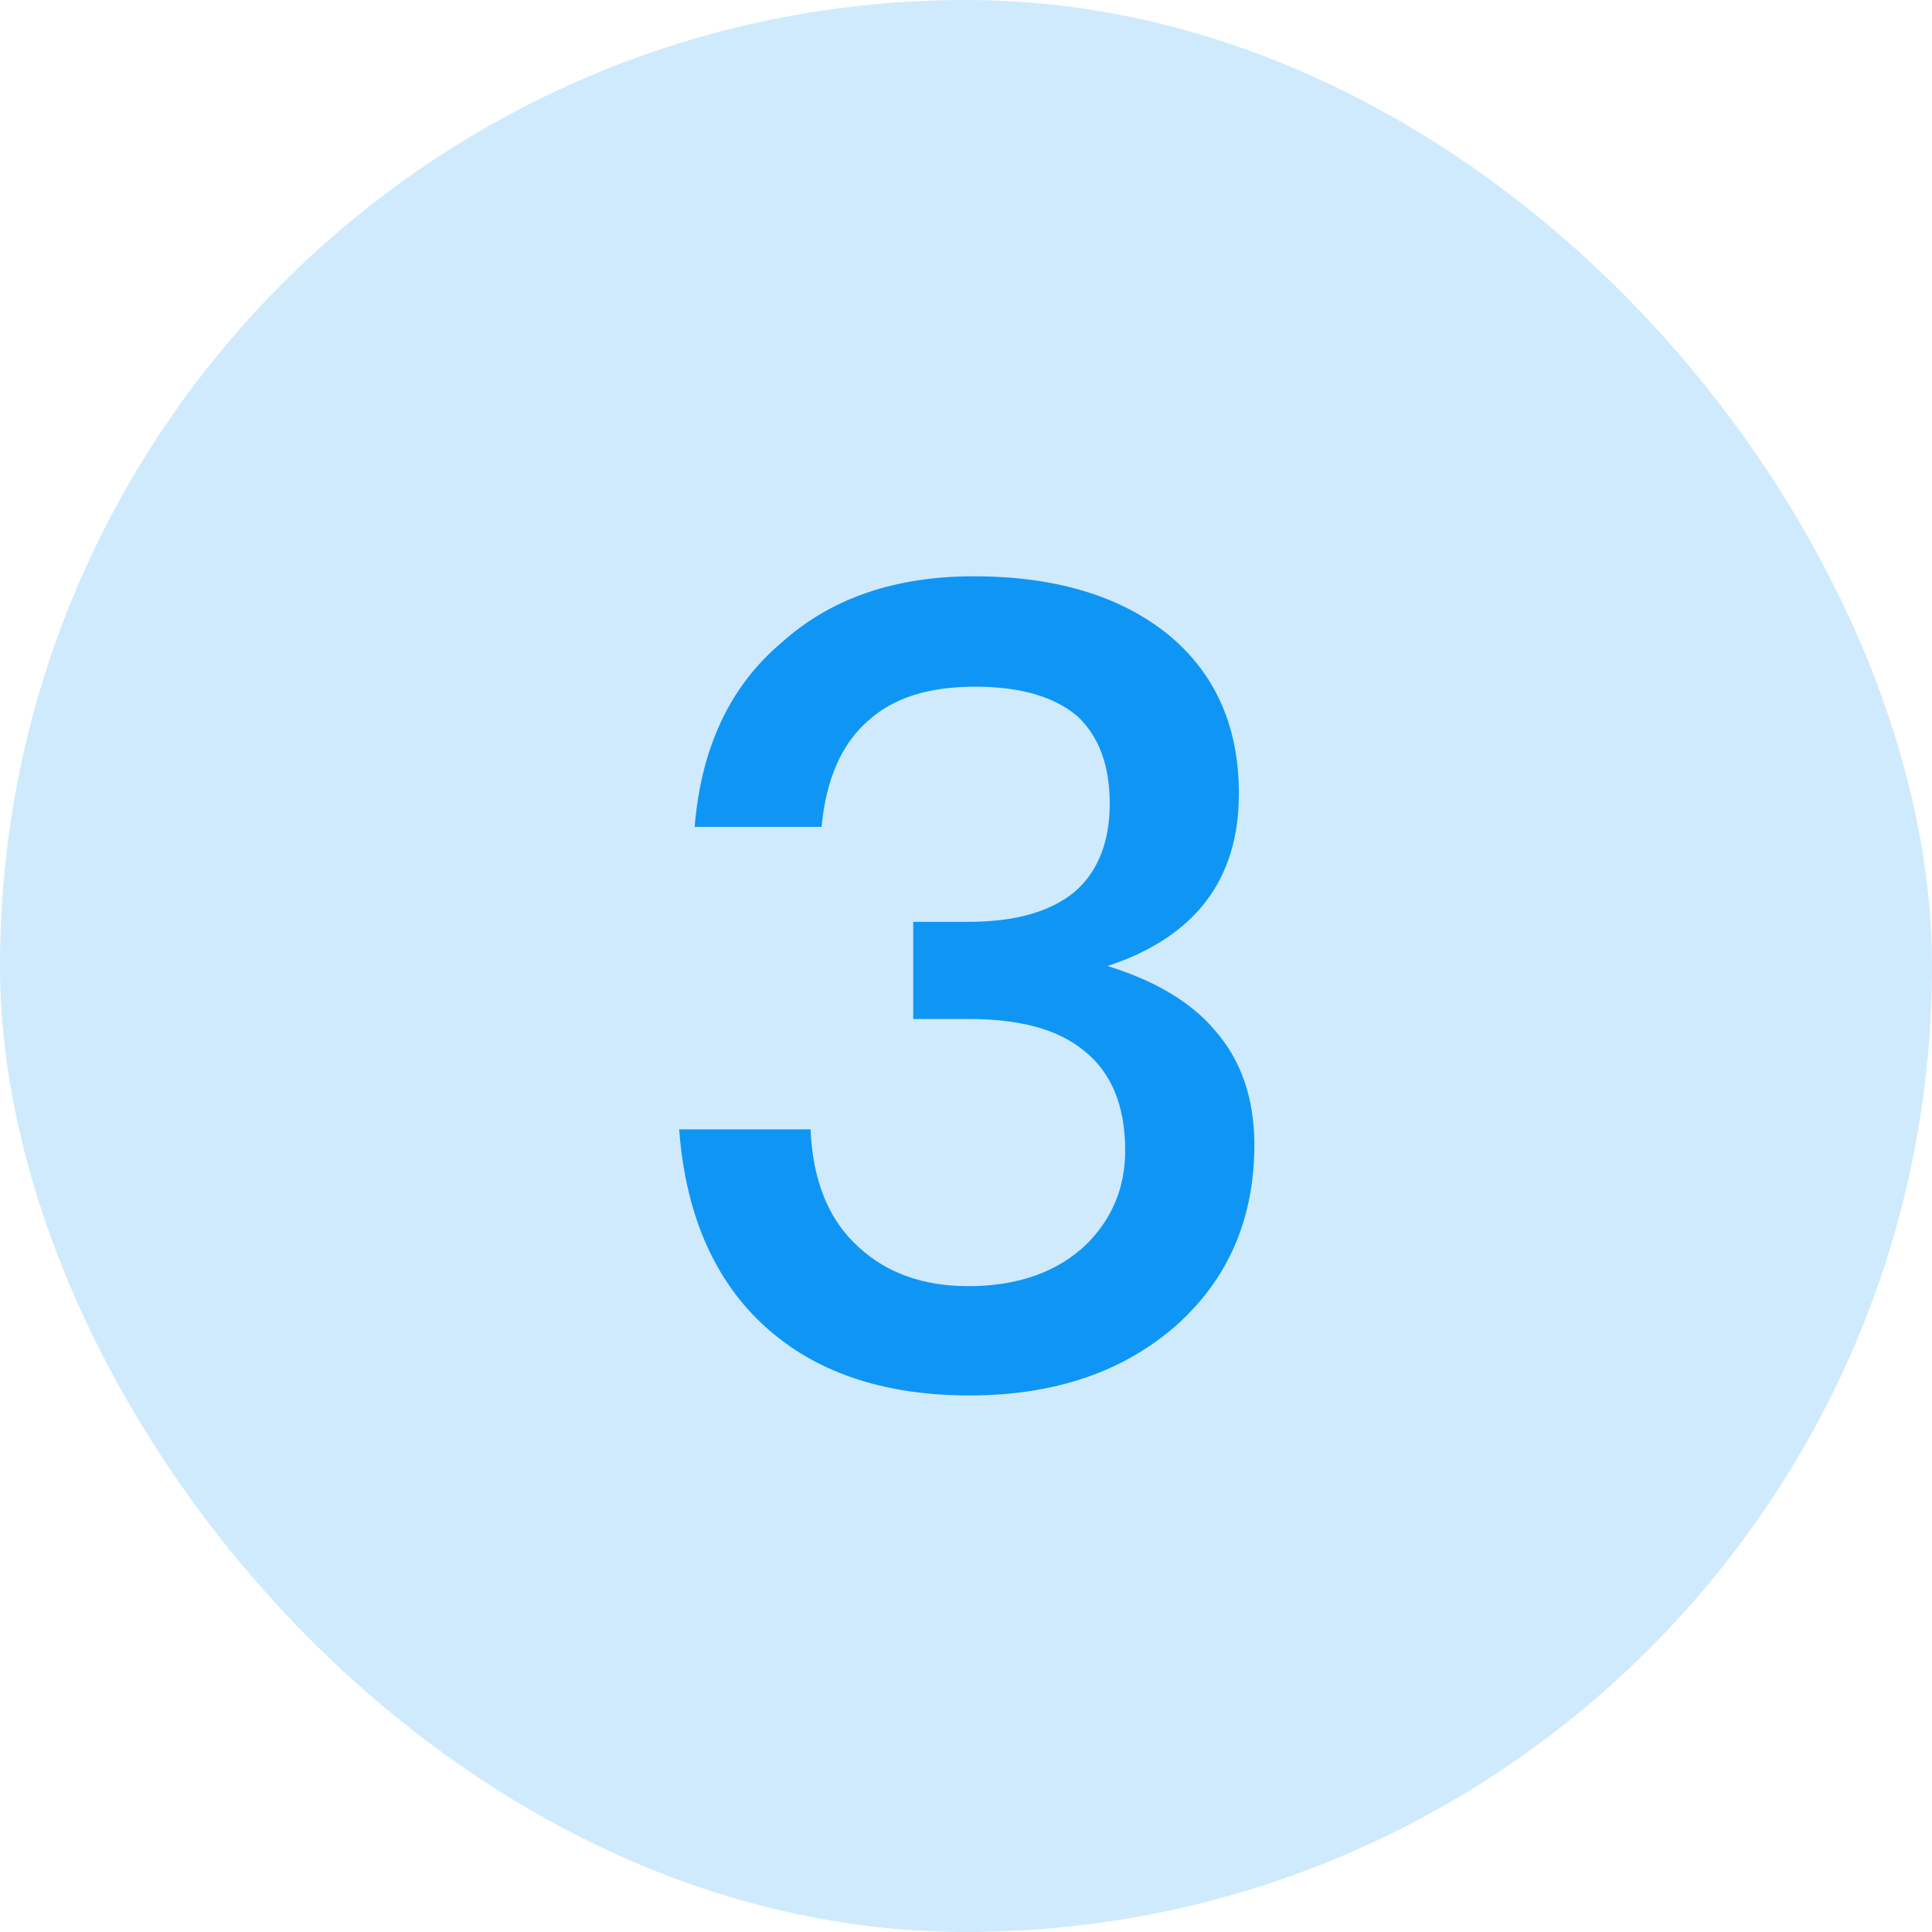
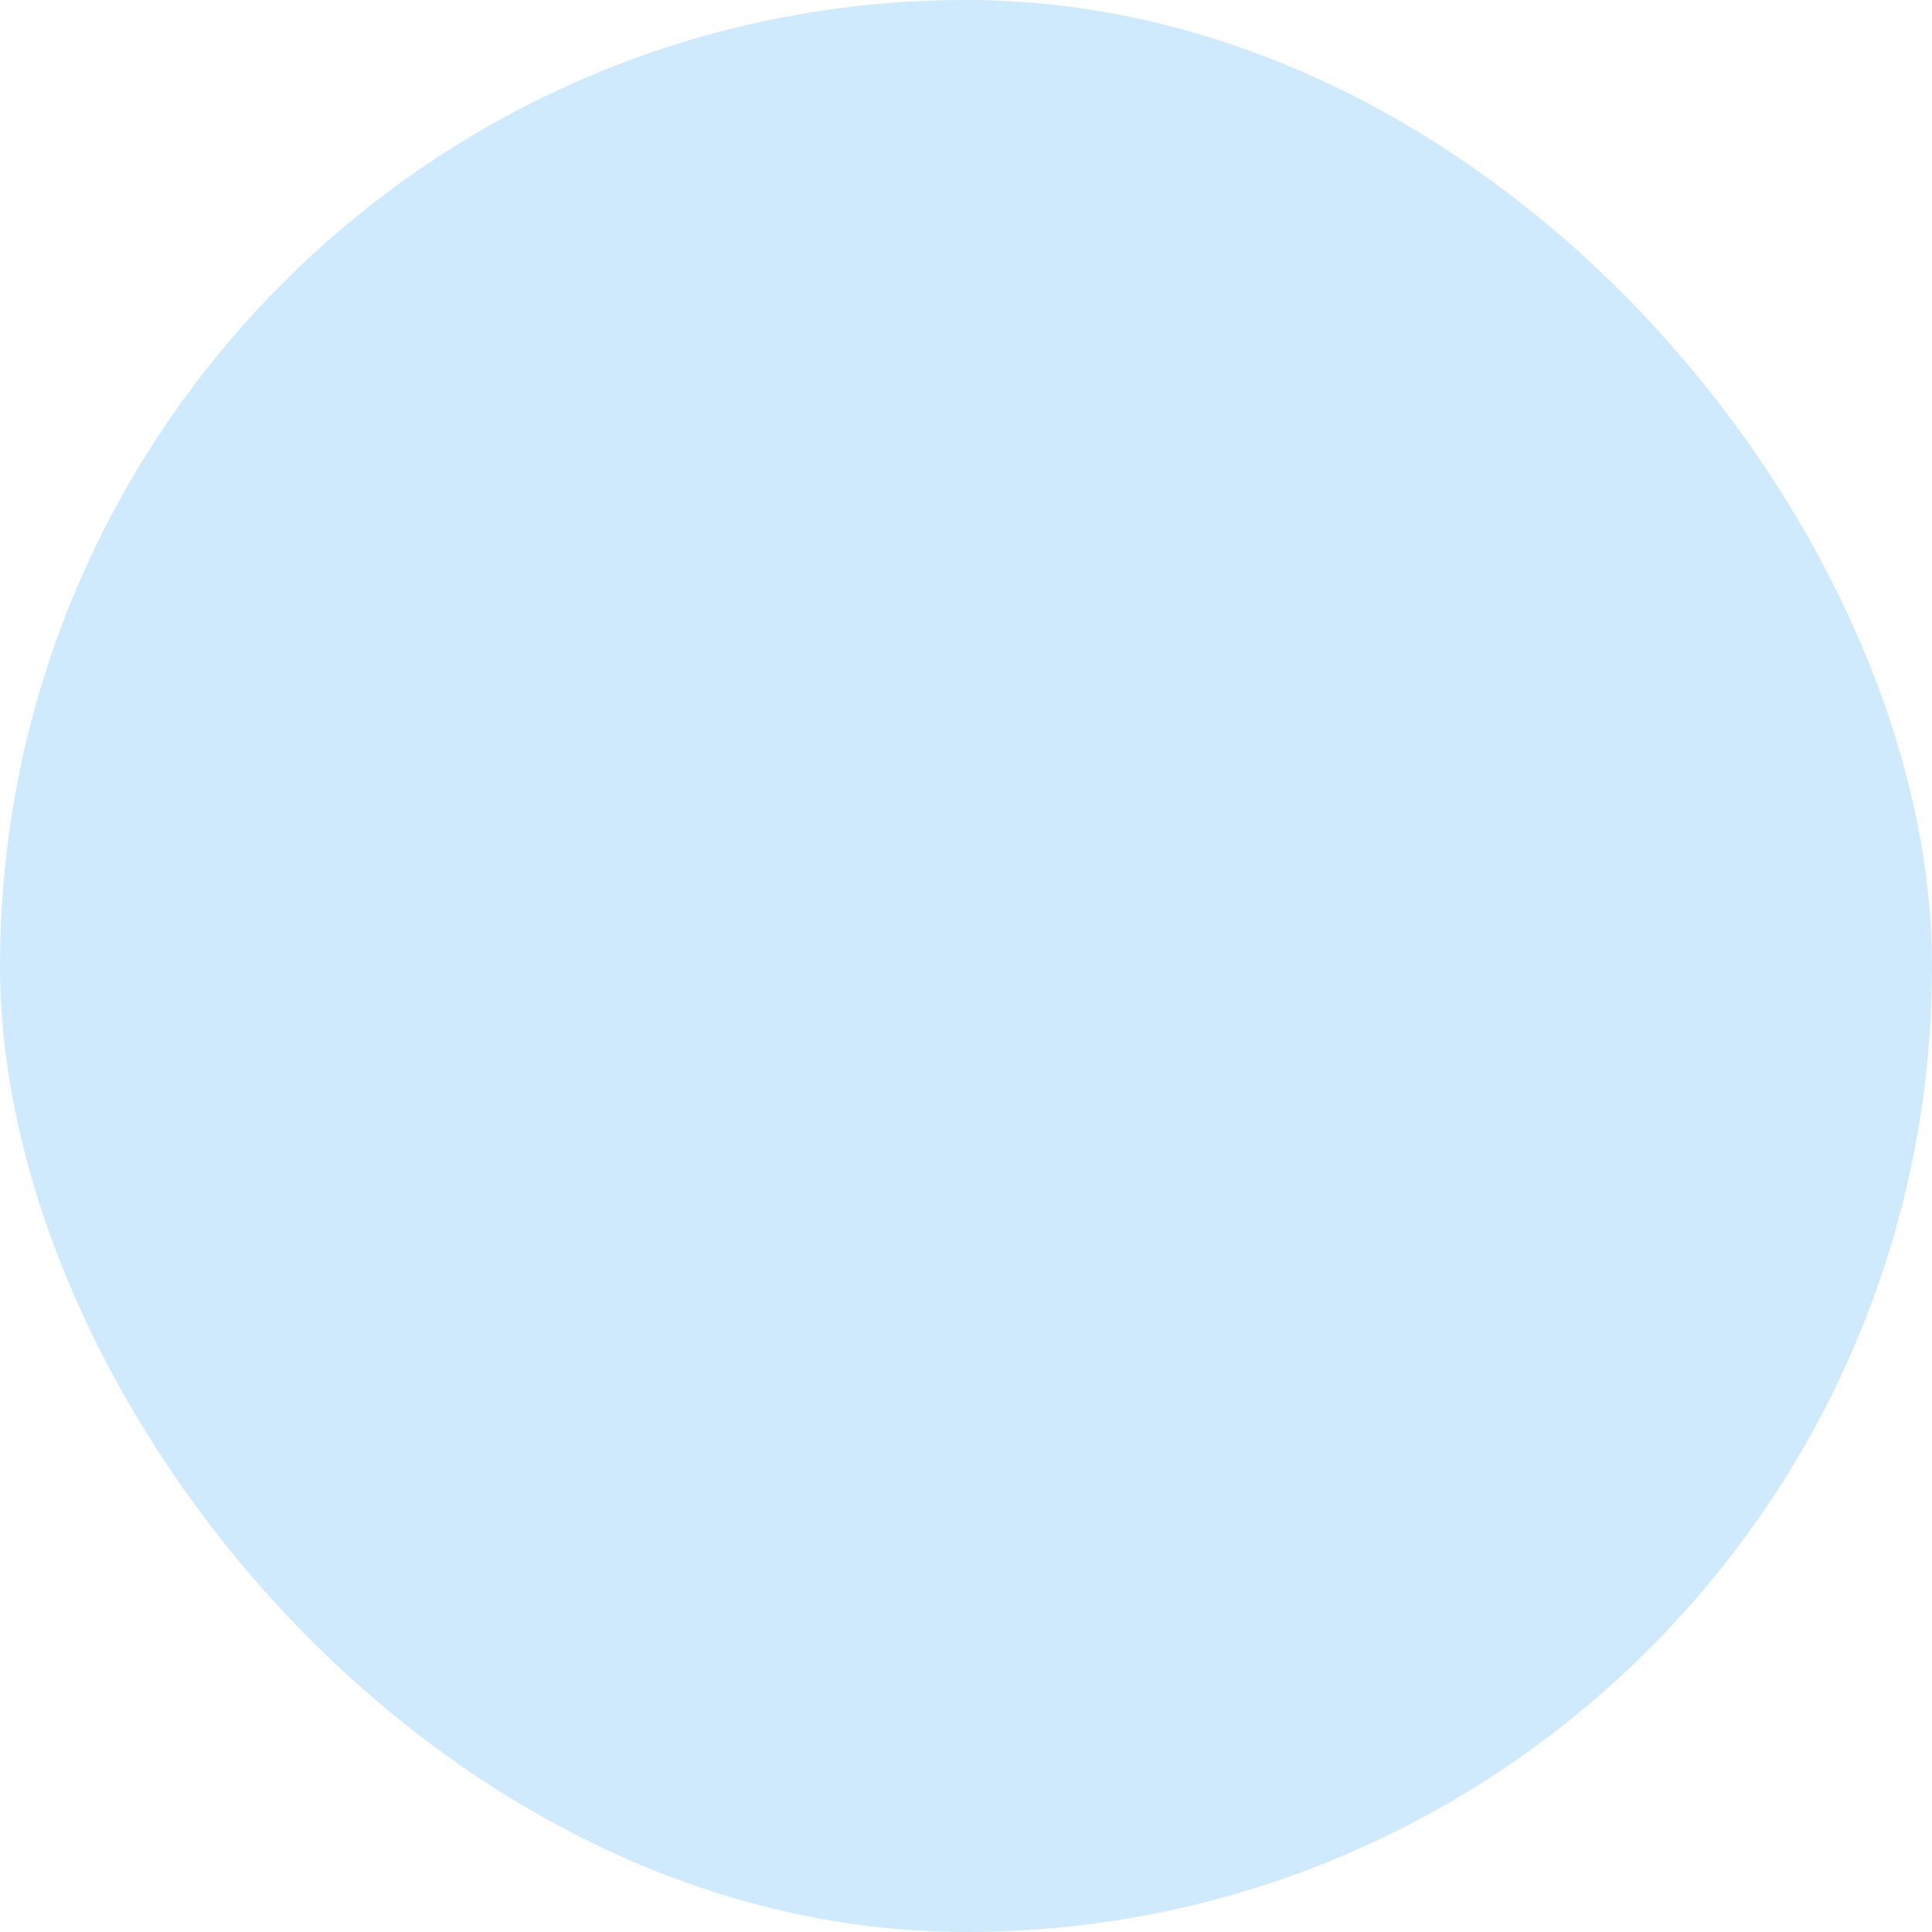
<svg xmlns="http://www.w3.org/2000/svg" width="28" height="28" viewBox="0 0 28 28" fill="none">
  <g id="Frame 33">
    <rect width="28" height="28" rx="14" fill="#0F96F5" fill-opacity="0.2" />
-     <path id="3" d="M14.115 8.352C15.267 8.352 16.211 8.624 16.915 9.184C17.603 9.744 17.955 10.512 17.955 11.504C17.955 12.752 17.315 13.584 16.051 14C16.723 14.208 17.251 14.512 17.603 14.928C17.987 15.36 18.179 15.92 18.179 16.592C18.179 17.648 17.811 18.512 17.075 19.184C16.307 19.872 15.299 20.224 14.051 20.224C12.867 20.224 11.907 19.92 11.187 19.312C10.387 18.64 9.939 17.648 9.843 16.368H11.747C11.779 17.104 12.003 17.68 12.451 18.08C12.851 18.448 13.379 18.64 14.035 18.64C14.755 18.64 15.331 18.432 15.747 18.032C16.115 17.664 16.307 17.216 16.307 16.672C16.307 16.016 16.099 15.536 15.715 15.232C15.331 14.912 14.771 14.768 14.035 14.768H13.235V13.36H14.035C14.707 13.36 15.219 13.216 15.571 12.928C15.907 12.64 16.083 12.208 16.083 11.648C16.083 11.088 15.923 10.672 15.619 10.384C15.283 10.096 14.787 9.952 14.131 9.952C13.459 9.952 12.947 10.112 12.579 10.448C12.195 10.784 11.971 11.296 11.907 11.984H10.067C10.163 10.832 10.579 9.936 11.347 9.296C12.067 8.656 12.995 8.352 14.115 8.352Z" fill="#0F96F5" />
  </g>
</svg>